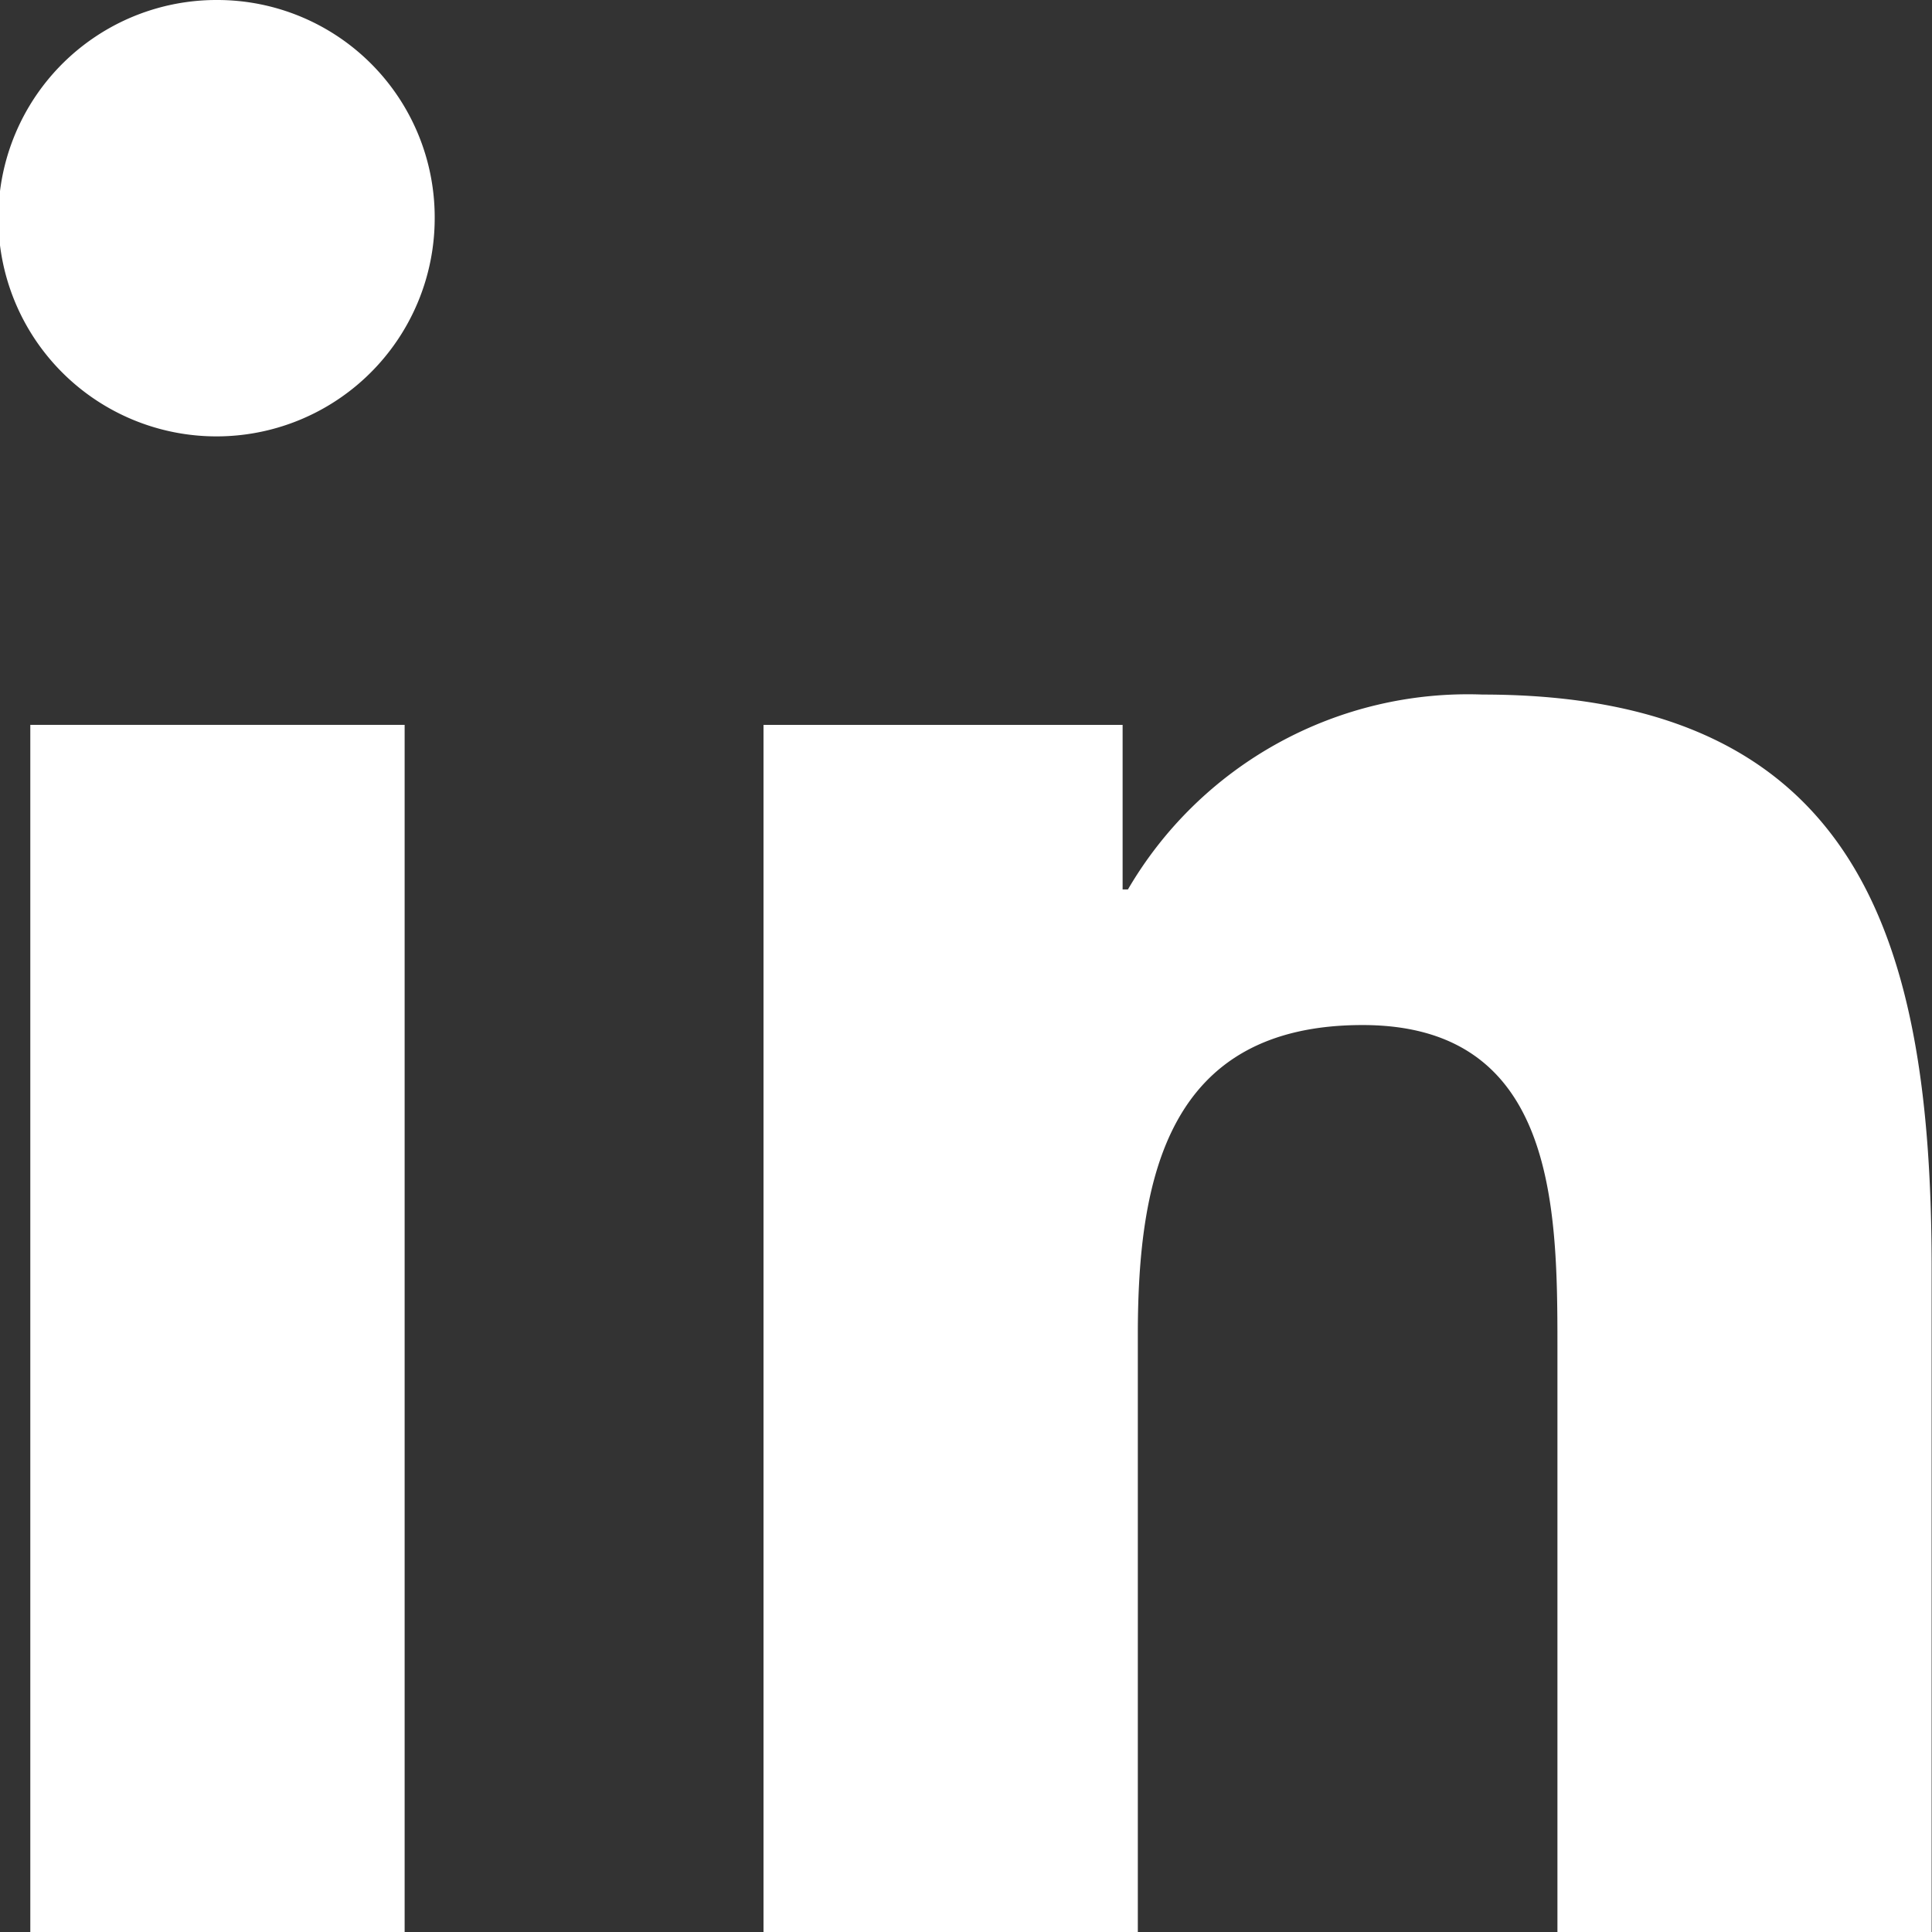
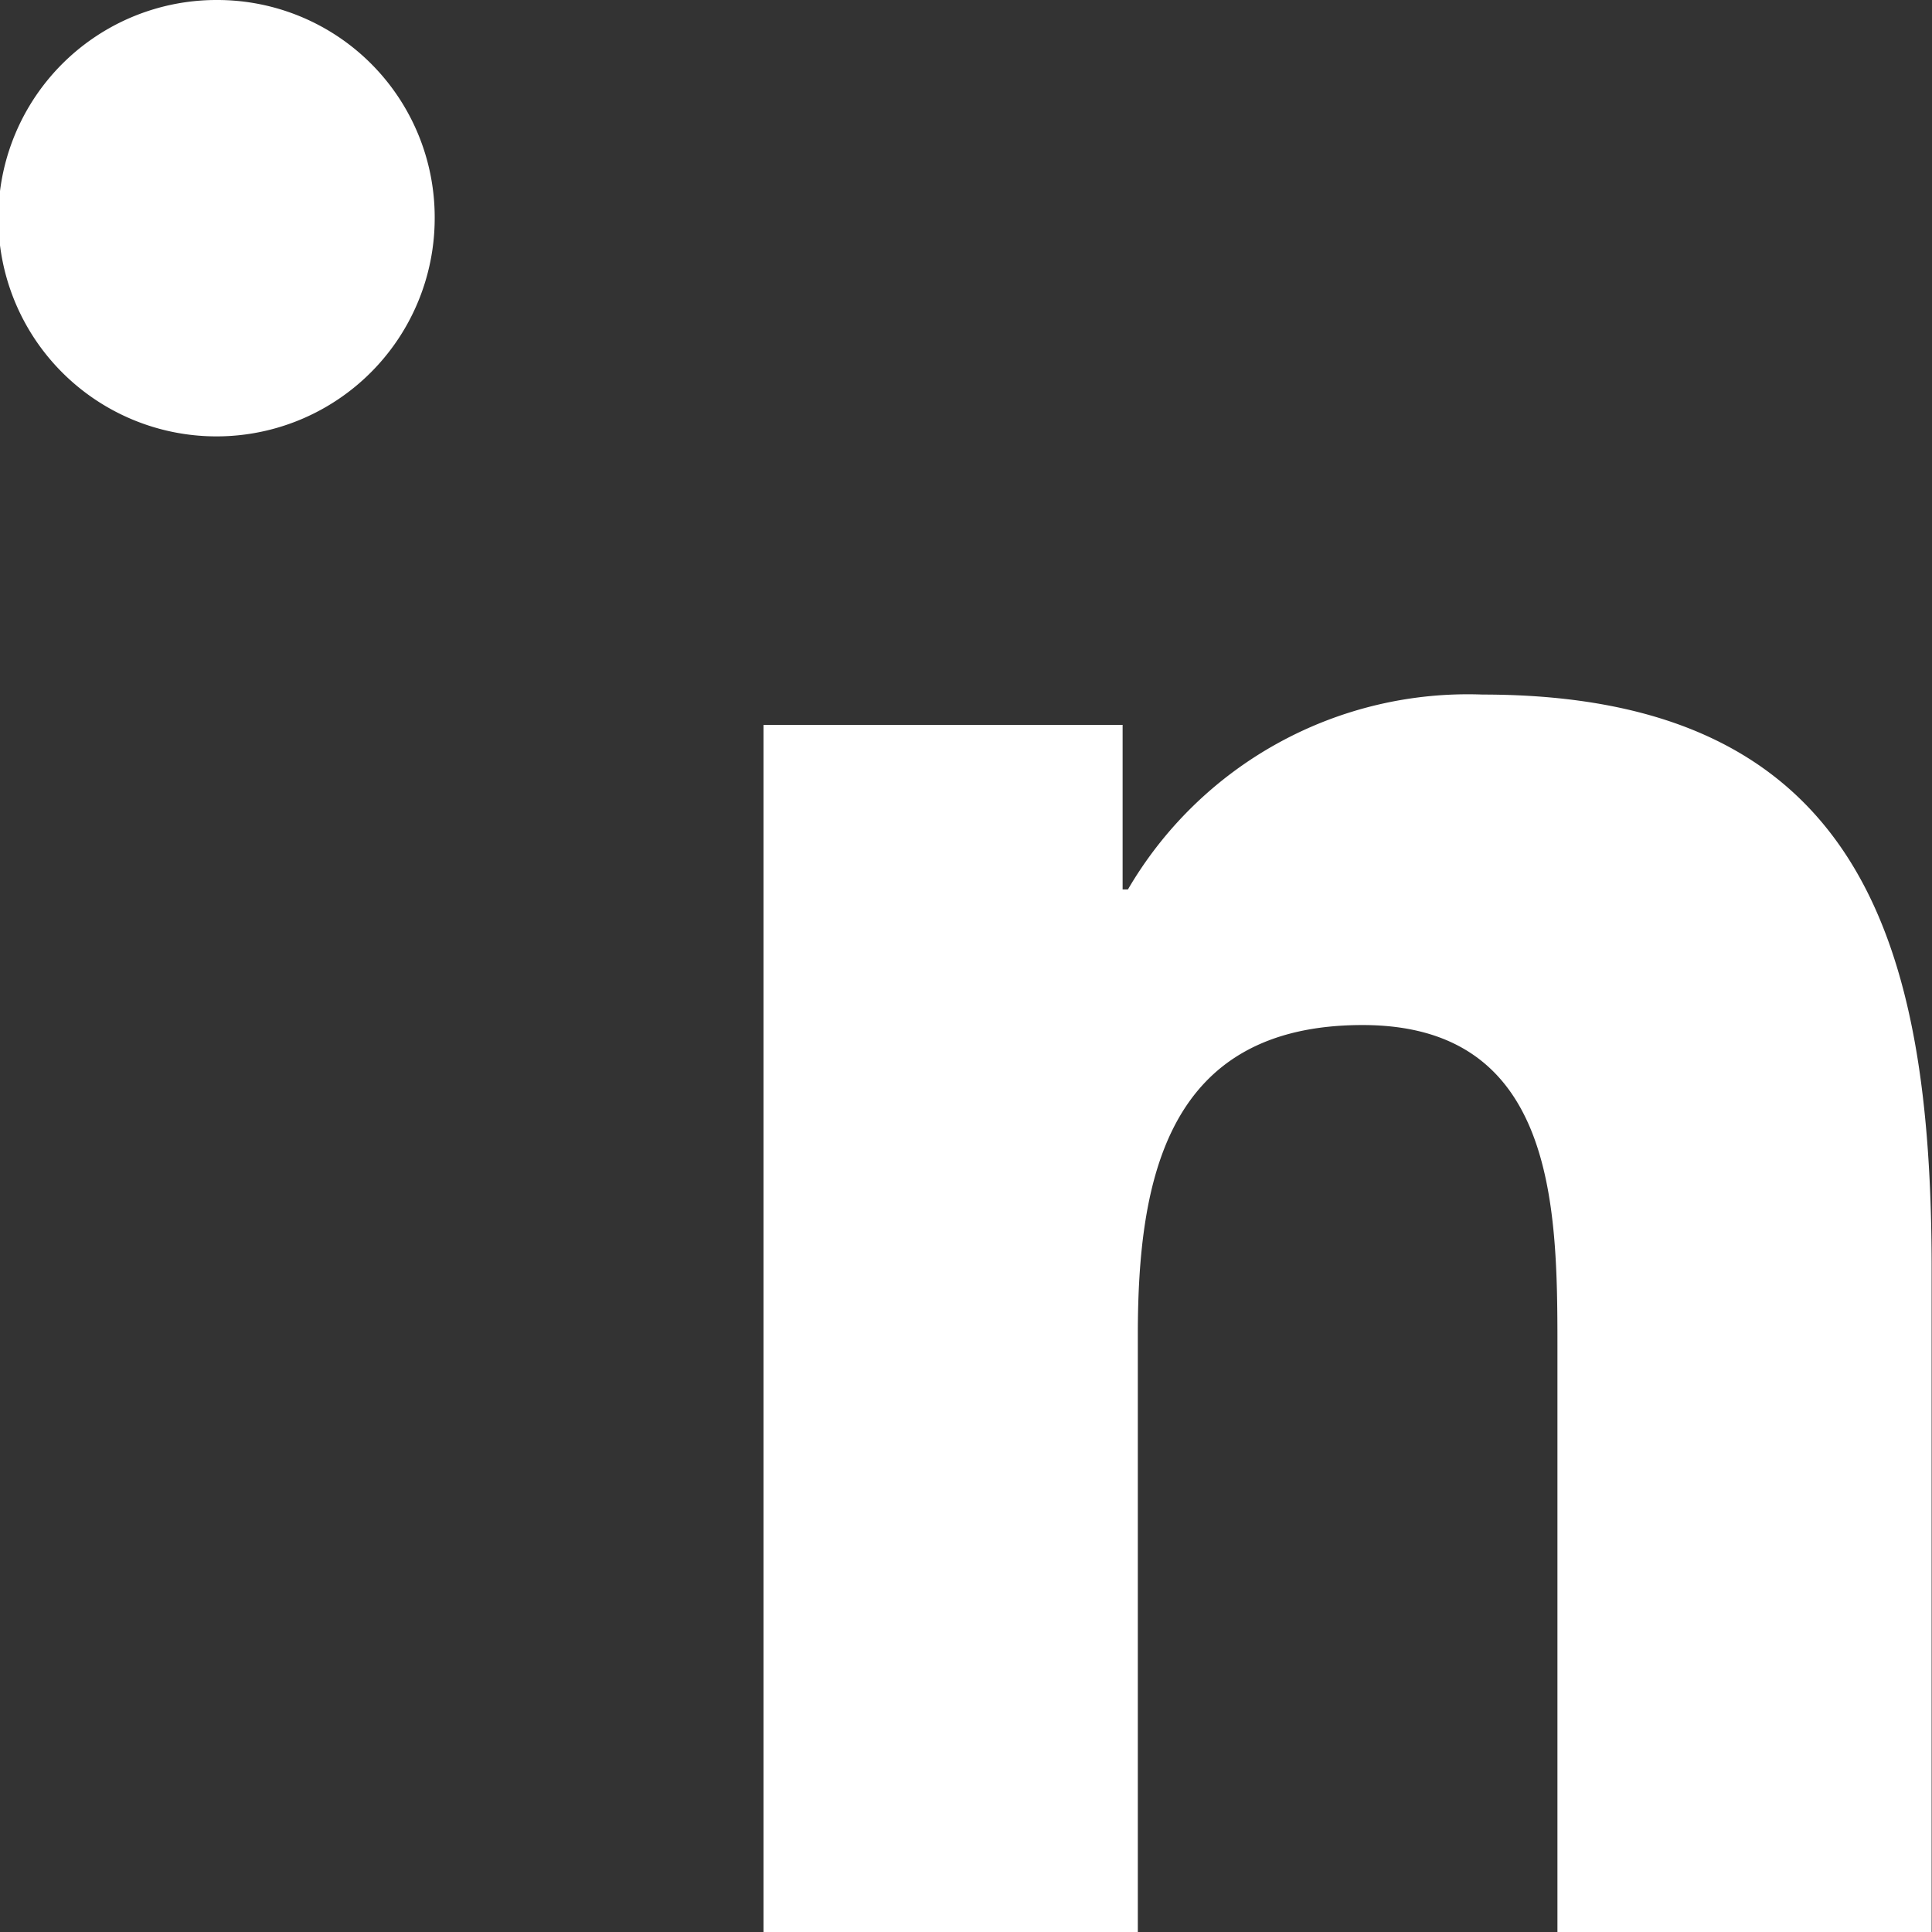
<svg xmlns="http://www.w3.org/2000/svg" width="16" height="16" viewBox="0 0 16 16">
  <rect x="0" y="0" width="16" height="16" fill="#333333" stroke="none" />
  <path d="M18.163,17.822h0V12.33c0-2.687-.578-4.756-3.719-4.756a3.26,3.26,0,0,0-2.937,1.614h-.044V7.825H8.489v10h3.1v-4.95c0-1.3.247-2.564,1.861-2.564,1.59,0,1.614,1.487,1.614,2.647v4.867Z" transform="translate(-2.166 -1.822)" fill="#fff" />
-   <path d="M.4,7.977H3.5v10H.4Z" transform="translate(-0.149 -1.974)" fill="#fff" />
-   <path d="M1.8,0A1.807,1.807,0,1,0,3.6,1.8,1.8,1.8,0,0,0,1.8,0Z" transform="translate(0 0)" fill="#fff" />
+   <path d="M1.8,0A1.807,1.807,0,1,0,3.6,1.8,1.8,1.8,0,0,0,1.8,0" transform="translate(0 0)" fill="#fff" />
</svg>